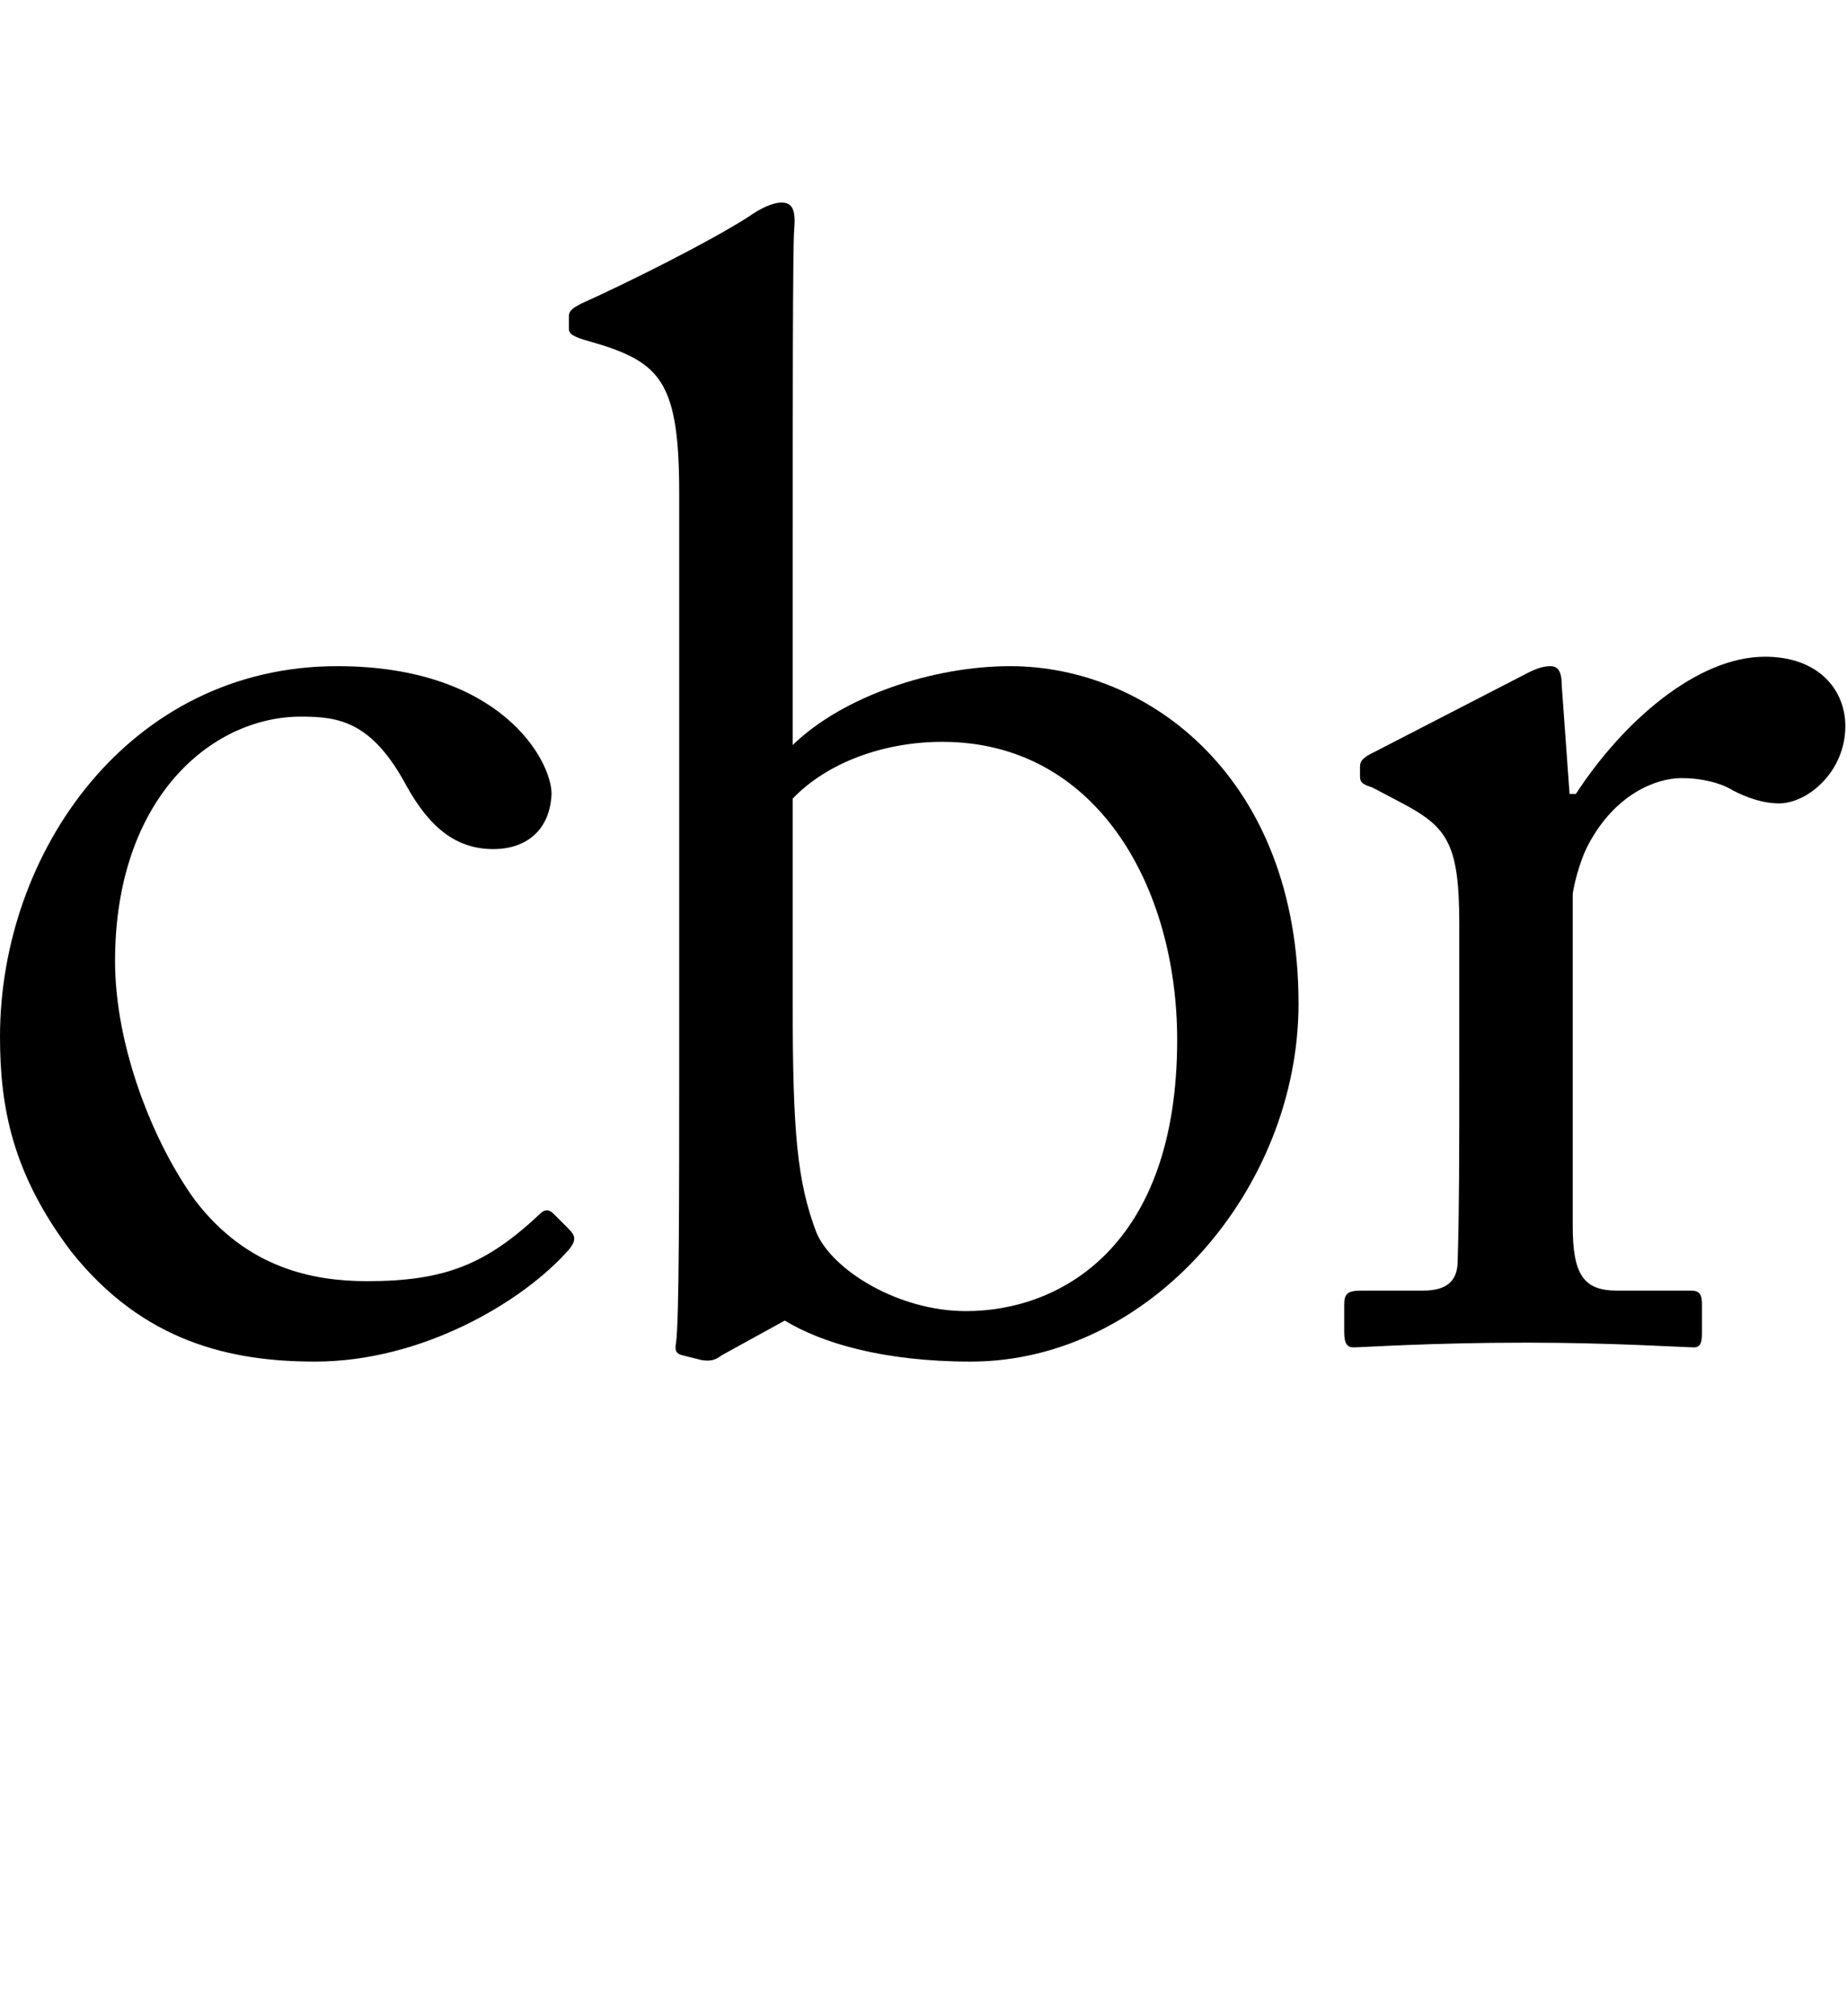
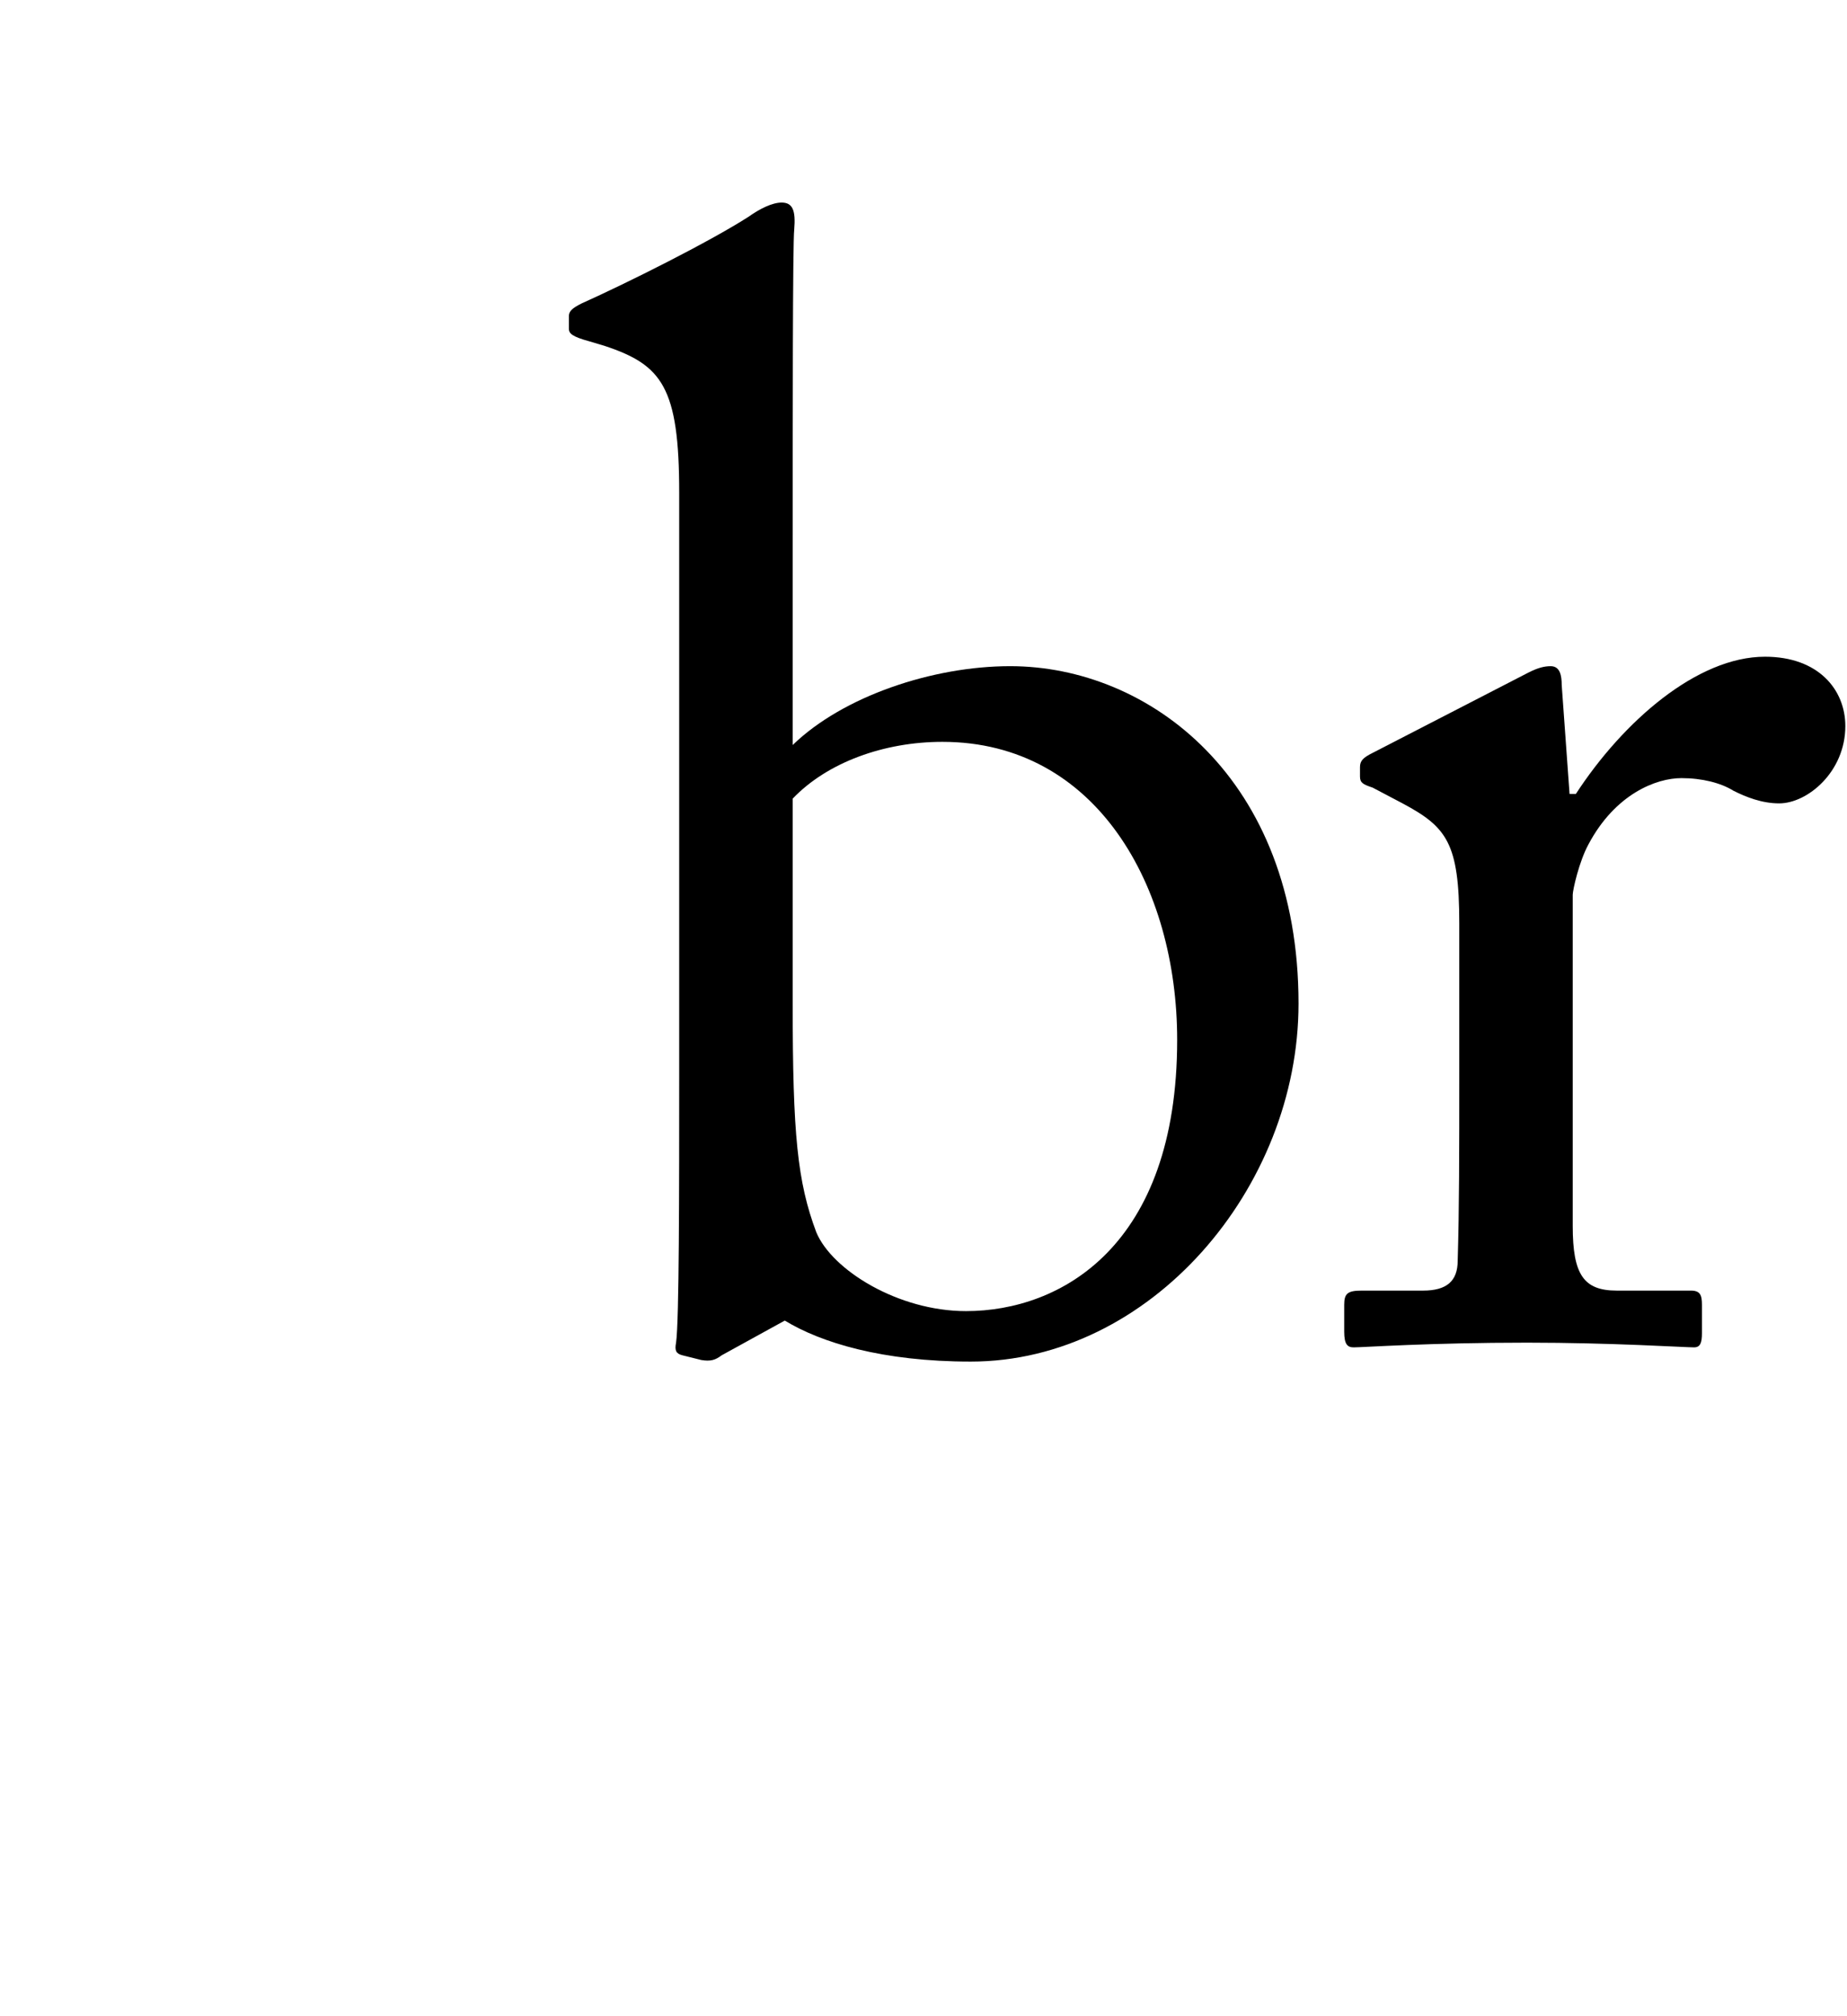
<svg xmlns="http://www.w3.org/2000/svg" width="100%" height="100%" viewBox="0 0 550 600" version="1.1" xml:space="preserve" style="fill-rule:evenodd;clip-rule:evenodd;stroke-linejoin:round;stroke-miterlimit:2;">
  <g id="cbr" transform="matrix(0.895,0,0,0.895,-1.789,3.324)">
    <g transform="matrix(2.144,0,0,2.144,2,58.808)">
-       <path d="M17.854,119.881C17.854,133.089 23.721,148.005 30.325,157.055C38.393,167.572 48.666,169.529 56.982,169.529C69.205,169.529 75.564,166.836 83.88,159.012C84.369,158.523 85.103,158.275 85.836,159.012L88.283,161.455C89.258,162.433 89.505,163.167 88.283,164.637C81.189,172.706 65.542,182 48.911,182C35.951,182 22.253,179.065 11.006,164.879C1.956,152.897 0,142.625 0,131.622C0,103.007 20.052,74.151 52.335,74.151C77.765,74.151 85.592,88.822 85.592,93.962C85.35,99.587 81.679,102.519 76.545,102.519C70.917,102.519 66.762,99.343 63.093,92.735C57.712,82.711 52.576,81.976 46.709,81.976C32.771,81.976 17.854,94.695 17.854,119.881Z" style="fill-rule:nonzero;" />
-     </g>
+       </g>
    <g transform="matrix(2.144,0,0,2.144,2,58.808)">
      <path d="M123.011,126.482C123.011,146.78 123.742,154.12 126.676,161.944C129.123,167.814 139.395,174.173 149.909,174.173C164.581,174.173 182.677,164.142 182.677,132.107C182.677,108.388 170.21,85.888 146.241,85.888C137.193,85.888 128.389,89.07 123.011,94.695L123.011,126.482ZM105.4,47.252C105.4,30.866 102.713,27.444 93.905,24.507L91.462,23.775C88.772,23.043 88.283,22.552 88.283,21.818L88.283,19.863C88.283,19.128 88.772,18.639 90.236,17.907C97.329,14.727 110.047,8.368 116.162,4.456C117.875,3.231 119.829,2.254 121.299,2.254C123.011,2.254 123.497,3.476 123.252,6.411C123.011,8.368 123.011,36.248 123.011,58.011L123.011,86.38C130.834,78.799 144.773,74.151 156.757,74.151C178.278,74.151 201.511,91.516 201.511,126.482C201.511,155.095 178.522,182 150.643,182C136.946,182 127.41,179.065 121.785,175.64L112.001,181.021C111.026,181.755 110.289,182 108.825,181.755L105.89,181.021C104.915,180.773 104.67,180.288 104.915,179.065C105.4,175.64 105.4,155.342 105.4,137.491L105.4,47.252Z" style="fill-rule:nonzero;" />
    </g>
    <g transform="matrix(2.144,0,0,2.144,2,58.808)">
      <path d="M226.455,114.011C226.455,101.541 224.498,99.095 217.653,95.43L213.006,92.983C211.539,92.494 211.049,92.249 211.049,91.269L211.049,89.801C211.049,88.825 211.539,88.333 213.006,87.603L237.217,75.129C238.678,74.397 239.656,74.153 240.638,74.153C242.105,74.153 242.353,75.621 242.353,77.088L243.57,93.962L244.551,93.962C251.886,82.709 263.378,72.685 273.898,72.685C282.211,72.685 286.366,77.82 286.366,83.444C286.366,90.537 280.502,95.43 276.097,95.43C273.409,95.43 270.96,94.451 269.007,93.473C267.05,92.249 264.115,91.513 260.935,91.513C257.023,91.513 250.665,93.962 246.505,101.785C245.037,104.475 244.062,108.878 244.062,109.609L244.062,160.965C244.062,168.55 245.774,170.993 250.91,170.993L262.403,170.993C263.87,170.993 264.115,171.727 264.115,173.195L264.115,177.597C264.115,179.065 263.87,179.795 262.89,179.795C261.42,179.795 250.173,179.065 236.97,179.065C221.805,179.065 211.539,179.795 210.068,179.795C209.089,179.795 208.6,179.309 208.6,177.352L208.6,173.195C208.6,171.479 209.089,170.993 211.294,170.993L220.83,170.993C224.498,170.993 226.21,169.525 226.21,166.346C226.455,158.278 226.455,149.717 226.455,137.003L226.455,114.011Z" style="fill-rule:nonzero;" />
    </g>
  </g>
</svg>